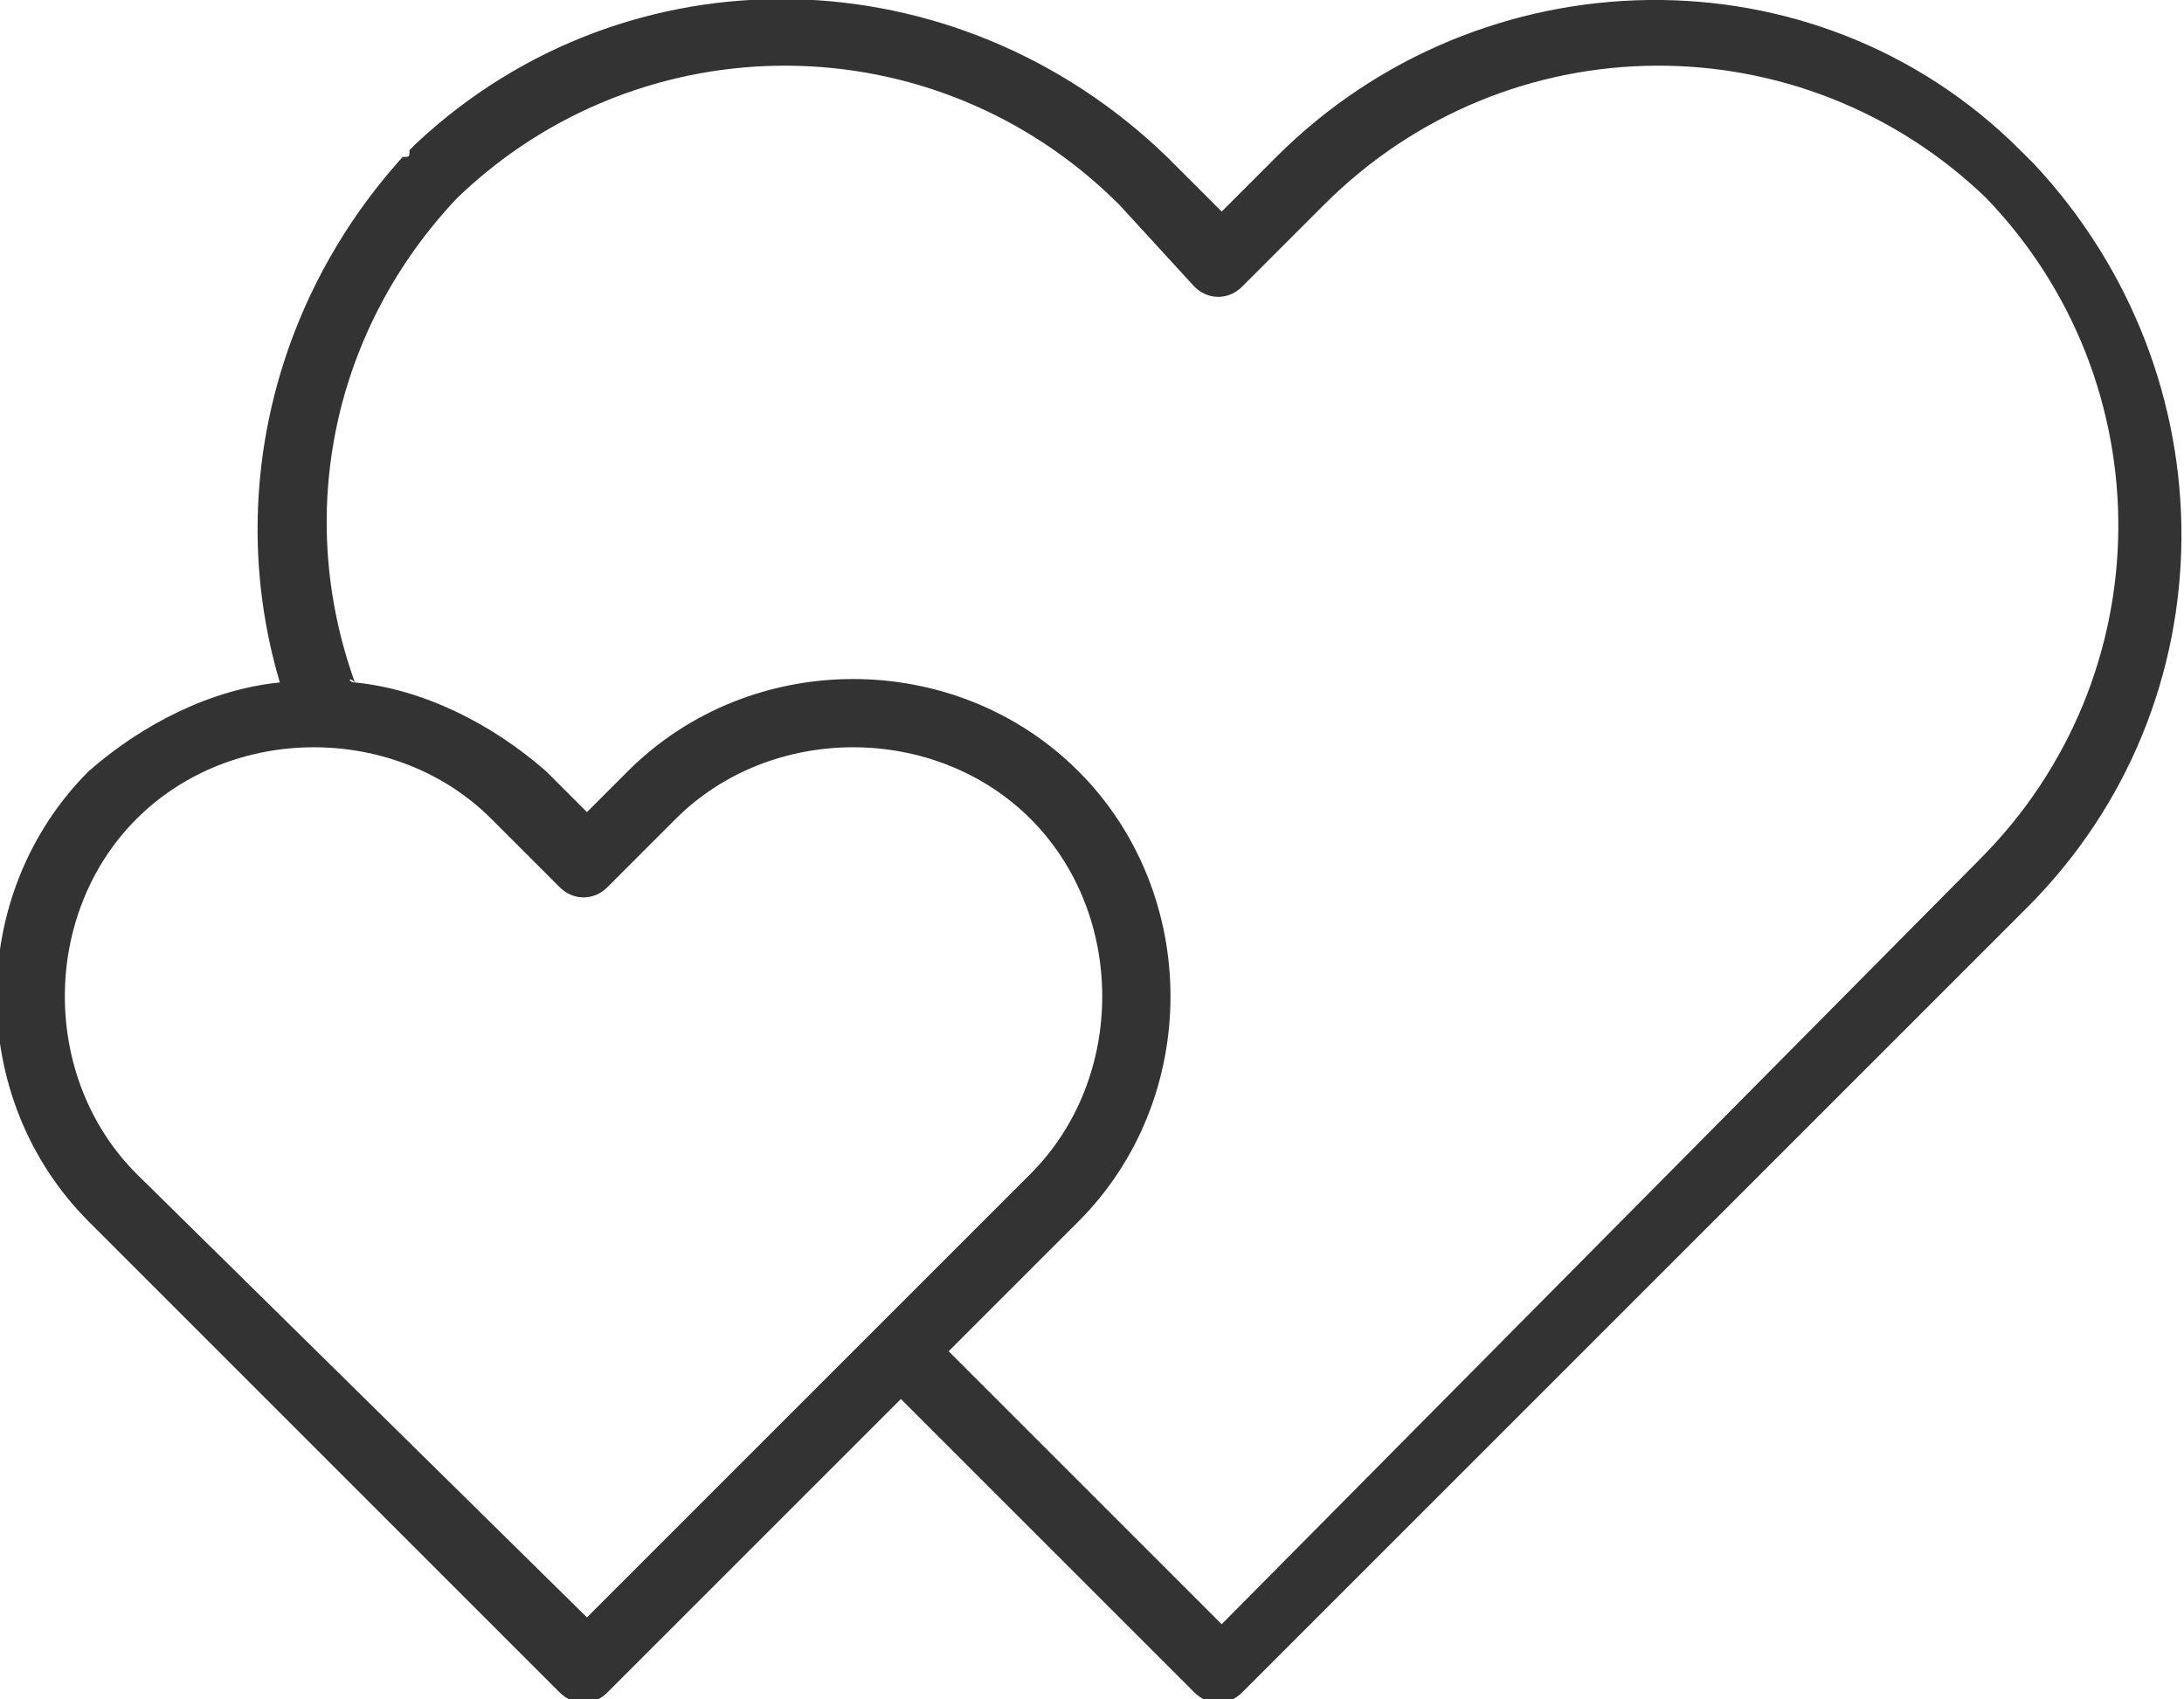
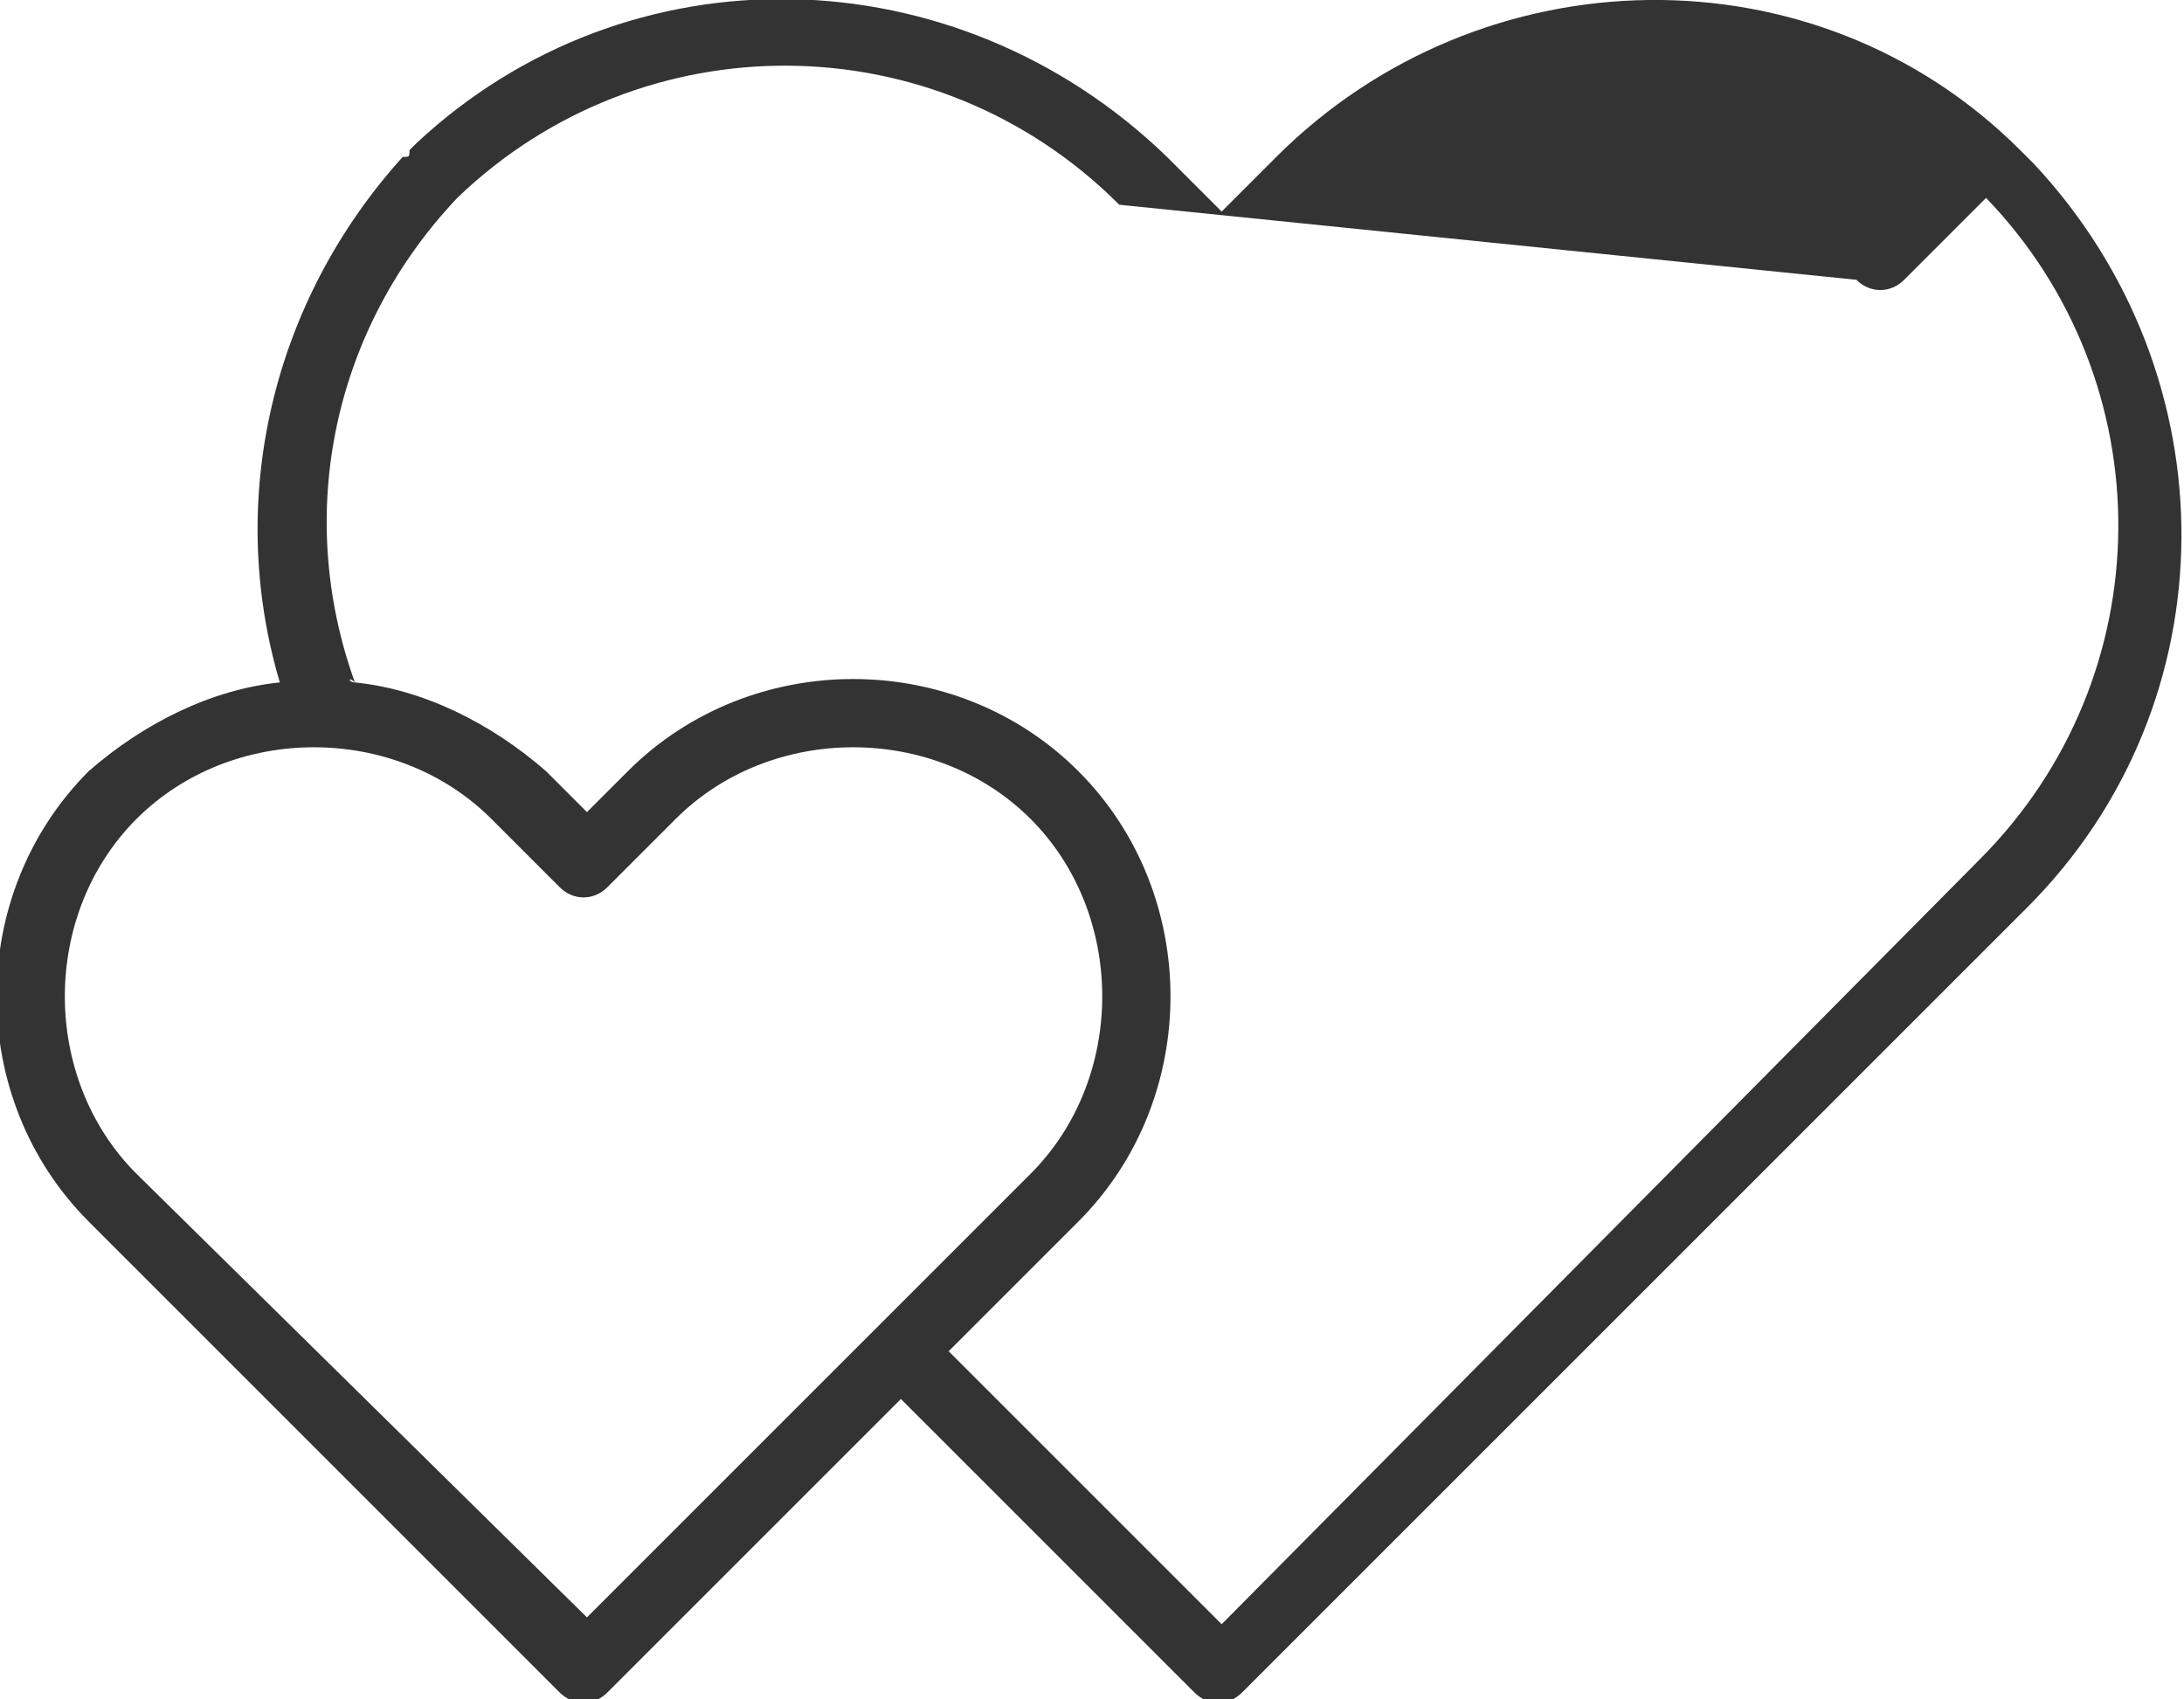
<svg xmlns="http://www.w3.org/2000/svg" xml:space="preserve" style="enable-background:new 0 0 32 24.9;" viewBox="0 0 32 24.9" y="0px" x="0px" id="Layer_1" version="1.1">
  <style type="text/css">
	.st0{fill-rule:evenodd;clip-rule:evenodd;fill:#333333;}
</style>
-   <path d="M4.1,10C3.3,7.3,4,4.4,5.9,2.3C6,2.3,6,2.3,6,2.2c0.1-0.1,0.1-0.1,0.1-0.1C9.2-0.8,14-0.7,17.1,2.3l0.8,0.8  l0.8-0.8c3-3,7.9-3.1,10.9-0.1c0.1,0.1,0.1,0.1,0.1,0.1c0.1,0.1,0.1,0.1,0.1,0.1c2.9,3.1,2.9,7.9-0.1,10.9L18.2,24.8  c-0.2,0.2-0.5,0.2-0.7,0l-4.3-4.3l-4.3,4.3c-0.2,0.2-0.5,0.2-0.7,0l-6.9-6.9c-1.8-1.8-1.8-4.8,0-6.6C2.1,10.6,3.1,10.1,4.1,10z   M5.2,10c1,0.1,2,0.6,2.8,1.3l0.6,0.6l0.6-0.6c1.8-1.8,4.8-1.8,6.6,0c1.8,1.8,1.8,4.8,0,6.6l-1.9,1.9l4,4L29,12.6  c2.7-2.7,2.7-7,0.1-9.7c-2.7-2.6-7-2.6-9.7,0.1l-1.2,1.2c-0.2,0.2-0.5,0.2-0.7,0L16.4,3c-2.7-2.7-7-2.7-9.7-0.1  C4.9,4.8,4.3,7.5,5.2,10C5.1,9.9,5.1,10,5.2,10z M8.6,23.7l6.5-6.5c1.4-1.4,1.4-3.8,0-5.2c-1.4-1.4-3.8-1.4-5.2,0l-1,1  c-0.2,0.2-0.5,0.2-0.7,0l-1-1c-1.4-1.4-3.8-1.4-5.2,0c-1.4,1.4-1.4,3.8,0,5.2L8.6,23.7z" class="st0" />
+   <path d="M4.1,10C3.3,7.3,4,4.4,5.9,2.3C6,2.3,6,2.3,6,2.2c0.1-0.1,0.1-0.1,0.1-0.1C9.2-0.8,14-0.7,17.1,2.3l0.8,0.8  l0.8-0.8c3-3,7.9-3.1,10.9-0.1c0.1,0.1,0.1,0.1,0.1,0.1c0.1,0.1,0.1,0.1,0.1,0.1c2.9,3.1,2.9,7.9-0.1,10.9L18.2,24.8  c-0.2,0.2-0.5,0.2-0.7,0l-4.3-4.3l-4.3,4.3c-0.2,0.2-0.5,0.2-0.7,0l-6.9-6.9c-1.8-1.8-1.8-4.8,0-6.6C2.1,10.6,3.1,10.1,4.1,10z   M5.2,10c1,0.1,2,0.6,2.8,1.3l0.6,0.6l0.6-0.6c1.8-1.8,4.8-1.8,6.6,0c1.8,1.8,1.8,4.8,0,6.6l-1.9,1.9l4,4L29,12.6  c2.7-2.7,2.7-7,0.1-9.7l-1.2,1.2c-0.2,0.2-0.5,0.2-0.7,0L16.4,3c-2.7-2.7-7-2.7-9.7-0.1  C4.9,4.8,4.3,7.5,5.2,10C5.1,9.9,5.1,10,5.2,10z M8.6,23.7l6.5-6.5c1.4-1.4,1.4-3.8,0-5.2c-1.4-1.4-3.8-1.4-5.2,0l-1,1  c-0.2,0.2-0.5,0.2-0.7,0l-1-1c-1.4-1.4-3.8-1.4-5.2,0c-1.4,1.4-1.4,3.8,0,5.2L8.6,23.7z" class="st0" />
</svg>